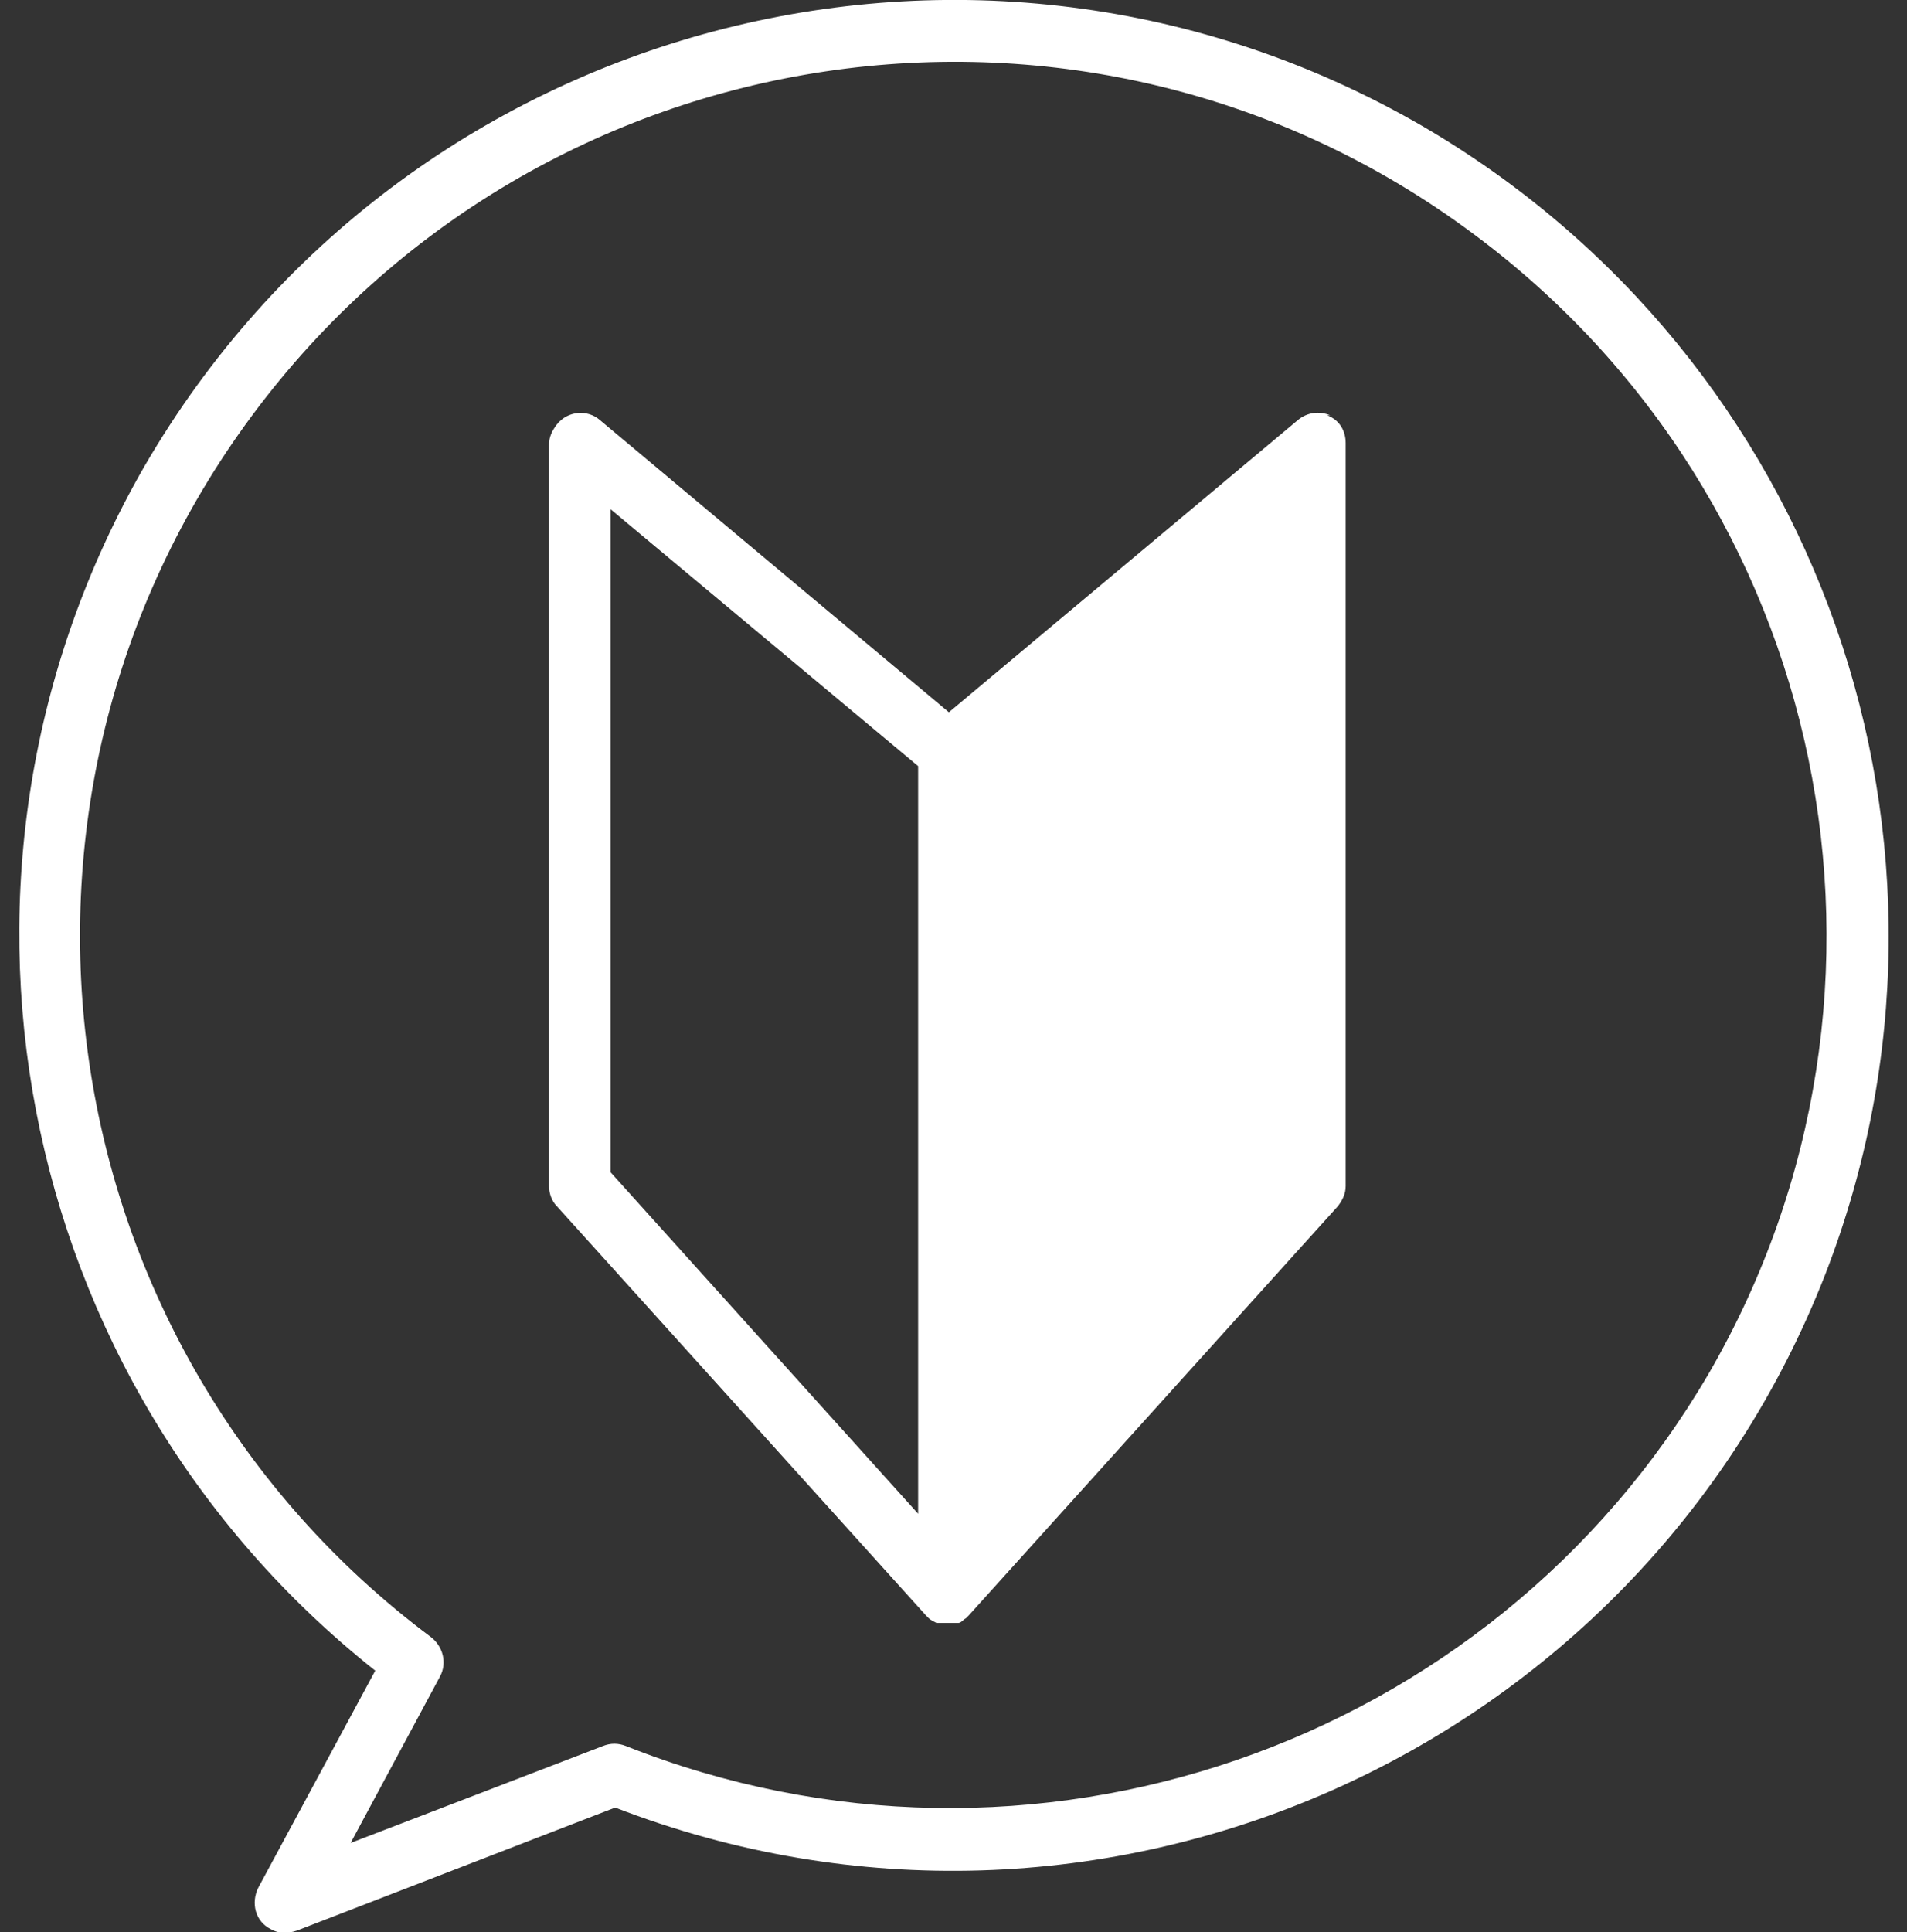
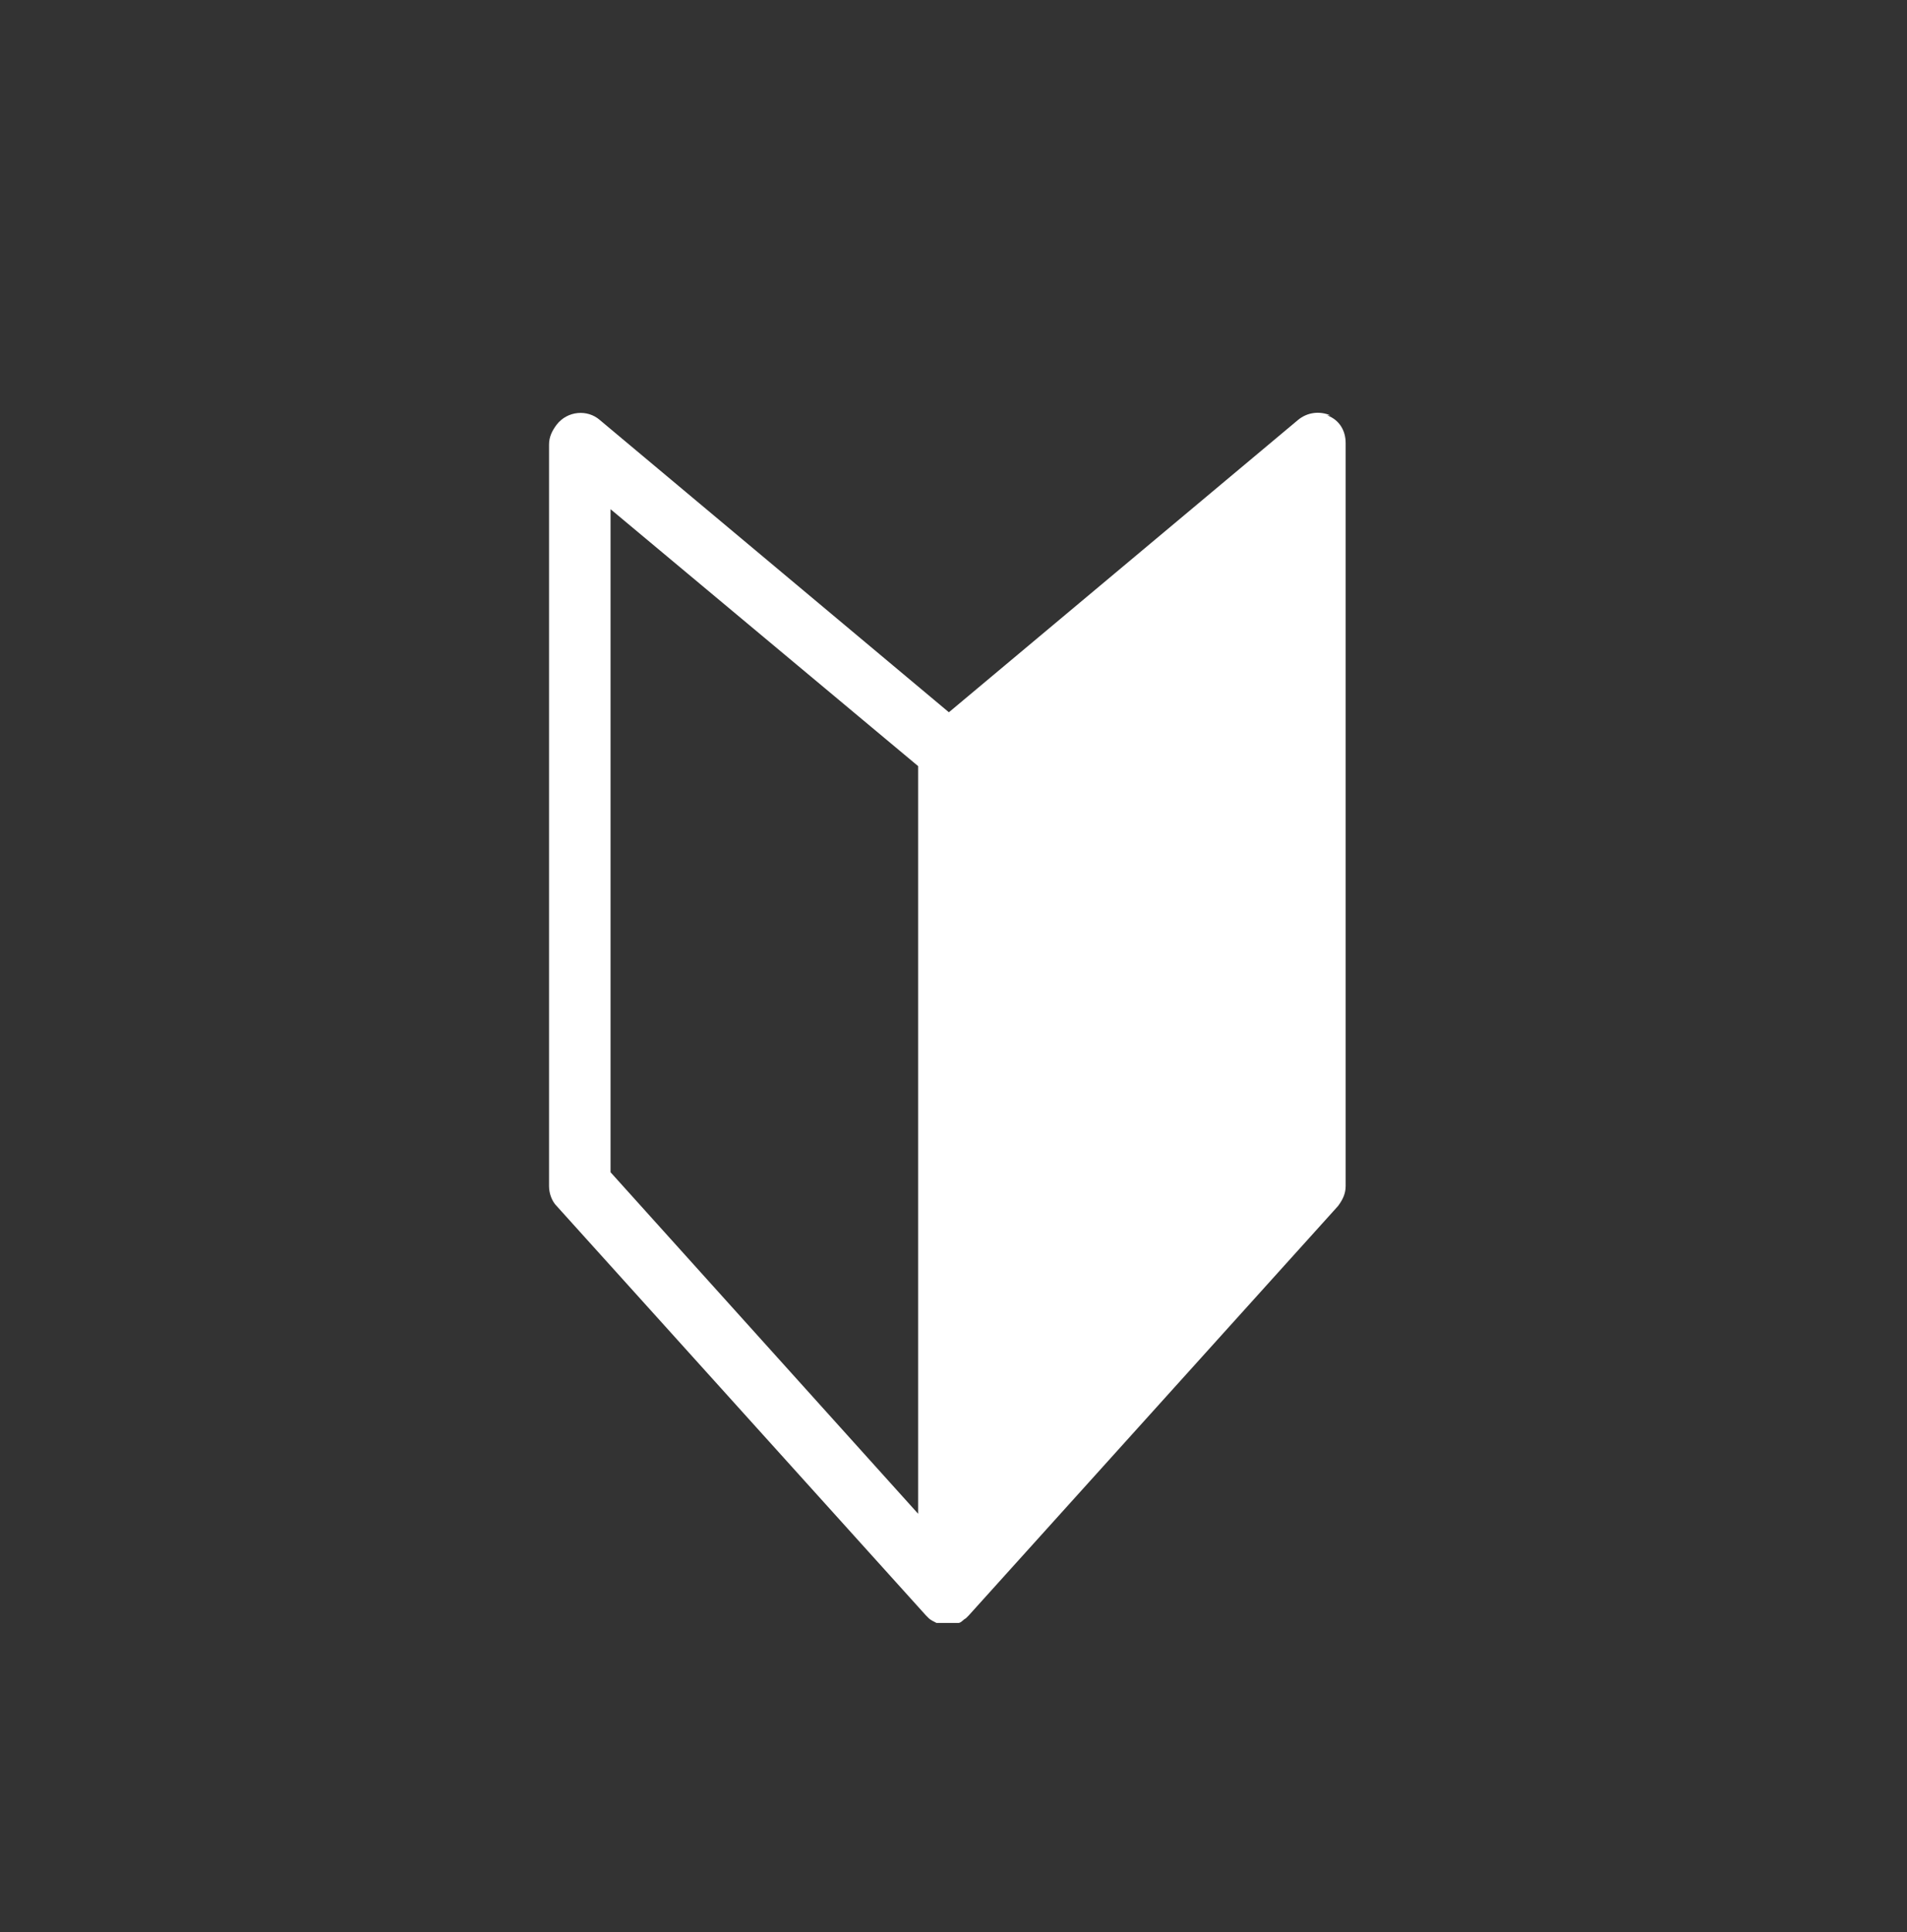
<svg xmlns="http://www.w3.org/2000/svg" id="_レイヤー_1" data-name="レイヤー 1" version="1.1" viewBox="0 0 124 125.6">
  <rect x="0" y="0" width="124" height="125.6" fill="#333333" stroke="none" />
  <defs>
    <style>
      .cls-1 {
        fill: #fff;
        stroke-width: 0px;
      }
    </style>
  </defs>
  <g id="_グループ_80" data-name="グループ 80">
    <path id="_パス_93" data-name="パス 93" class="cls-1" d="M86.5,27c-.7-.3-1.5-.2-2.1.3l-22.7,19-22.7-19c-.8-.7-2.1-.6-2.8.3-.3.4-.5.8-.5,1.3v48.2c0,.5.2,1,.5,1.3l24,26.6c0,0,.1.1.2.2,0,0,0,0,0,0,.1.1.3.2.5.3,0,0,0,0,0,0,0,0,.1,0,.2,0,0,0,0,0,.1,0,.3,0,.5,0,.8,0,0,0,0,0,.1,0,0,0,.1,0,.2,0,0,0,0,0,0,0,.2,0,.3-.2.5-.3,0,0,0,0,0,0,0,0,.1-.1.2-.2l24-26.6c.3-.4.5-.8.5-1.3V28.8c0-.8-.4-1.5-1.2-1.8M39.7,33.1l20,16.7v48.6l-20-22.2v-43.1Z" />
-     <path id="_パス_94" data-name="パス 94" class="cls-1" d="M92.5,8.2C63.5-8.6,26.3,1.2,9.4,30.3-5.7,56.5.7,89.8,24.4,108.6l-7.6,14.1c-.5,1-.2,2.2.8,2.7.5.3,1.1.3,1.7.1l20.7-8c31.3,12.1,66.5-3.4,78.7-34.7,10.8-27.9-.3-59.5-26.2-74.6M111.1,89.3c-14.2,24.3-44.2,34.6-70.4,24.2-.5-.2-1-.2-1.5,0l-16.4,6.3,5.8-10.8c.5-.9.2-2-.6-2.6C3,87.7-2.3,52.2,16.4,27,35.1,1.8,70.7-3.5,95.8,15.2c23.2,17.2,29.8,49.1,15.3,74.1" />
  </g>
</svg>